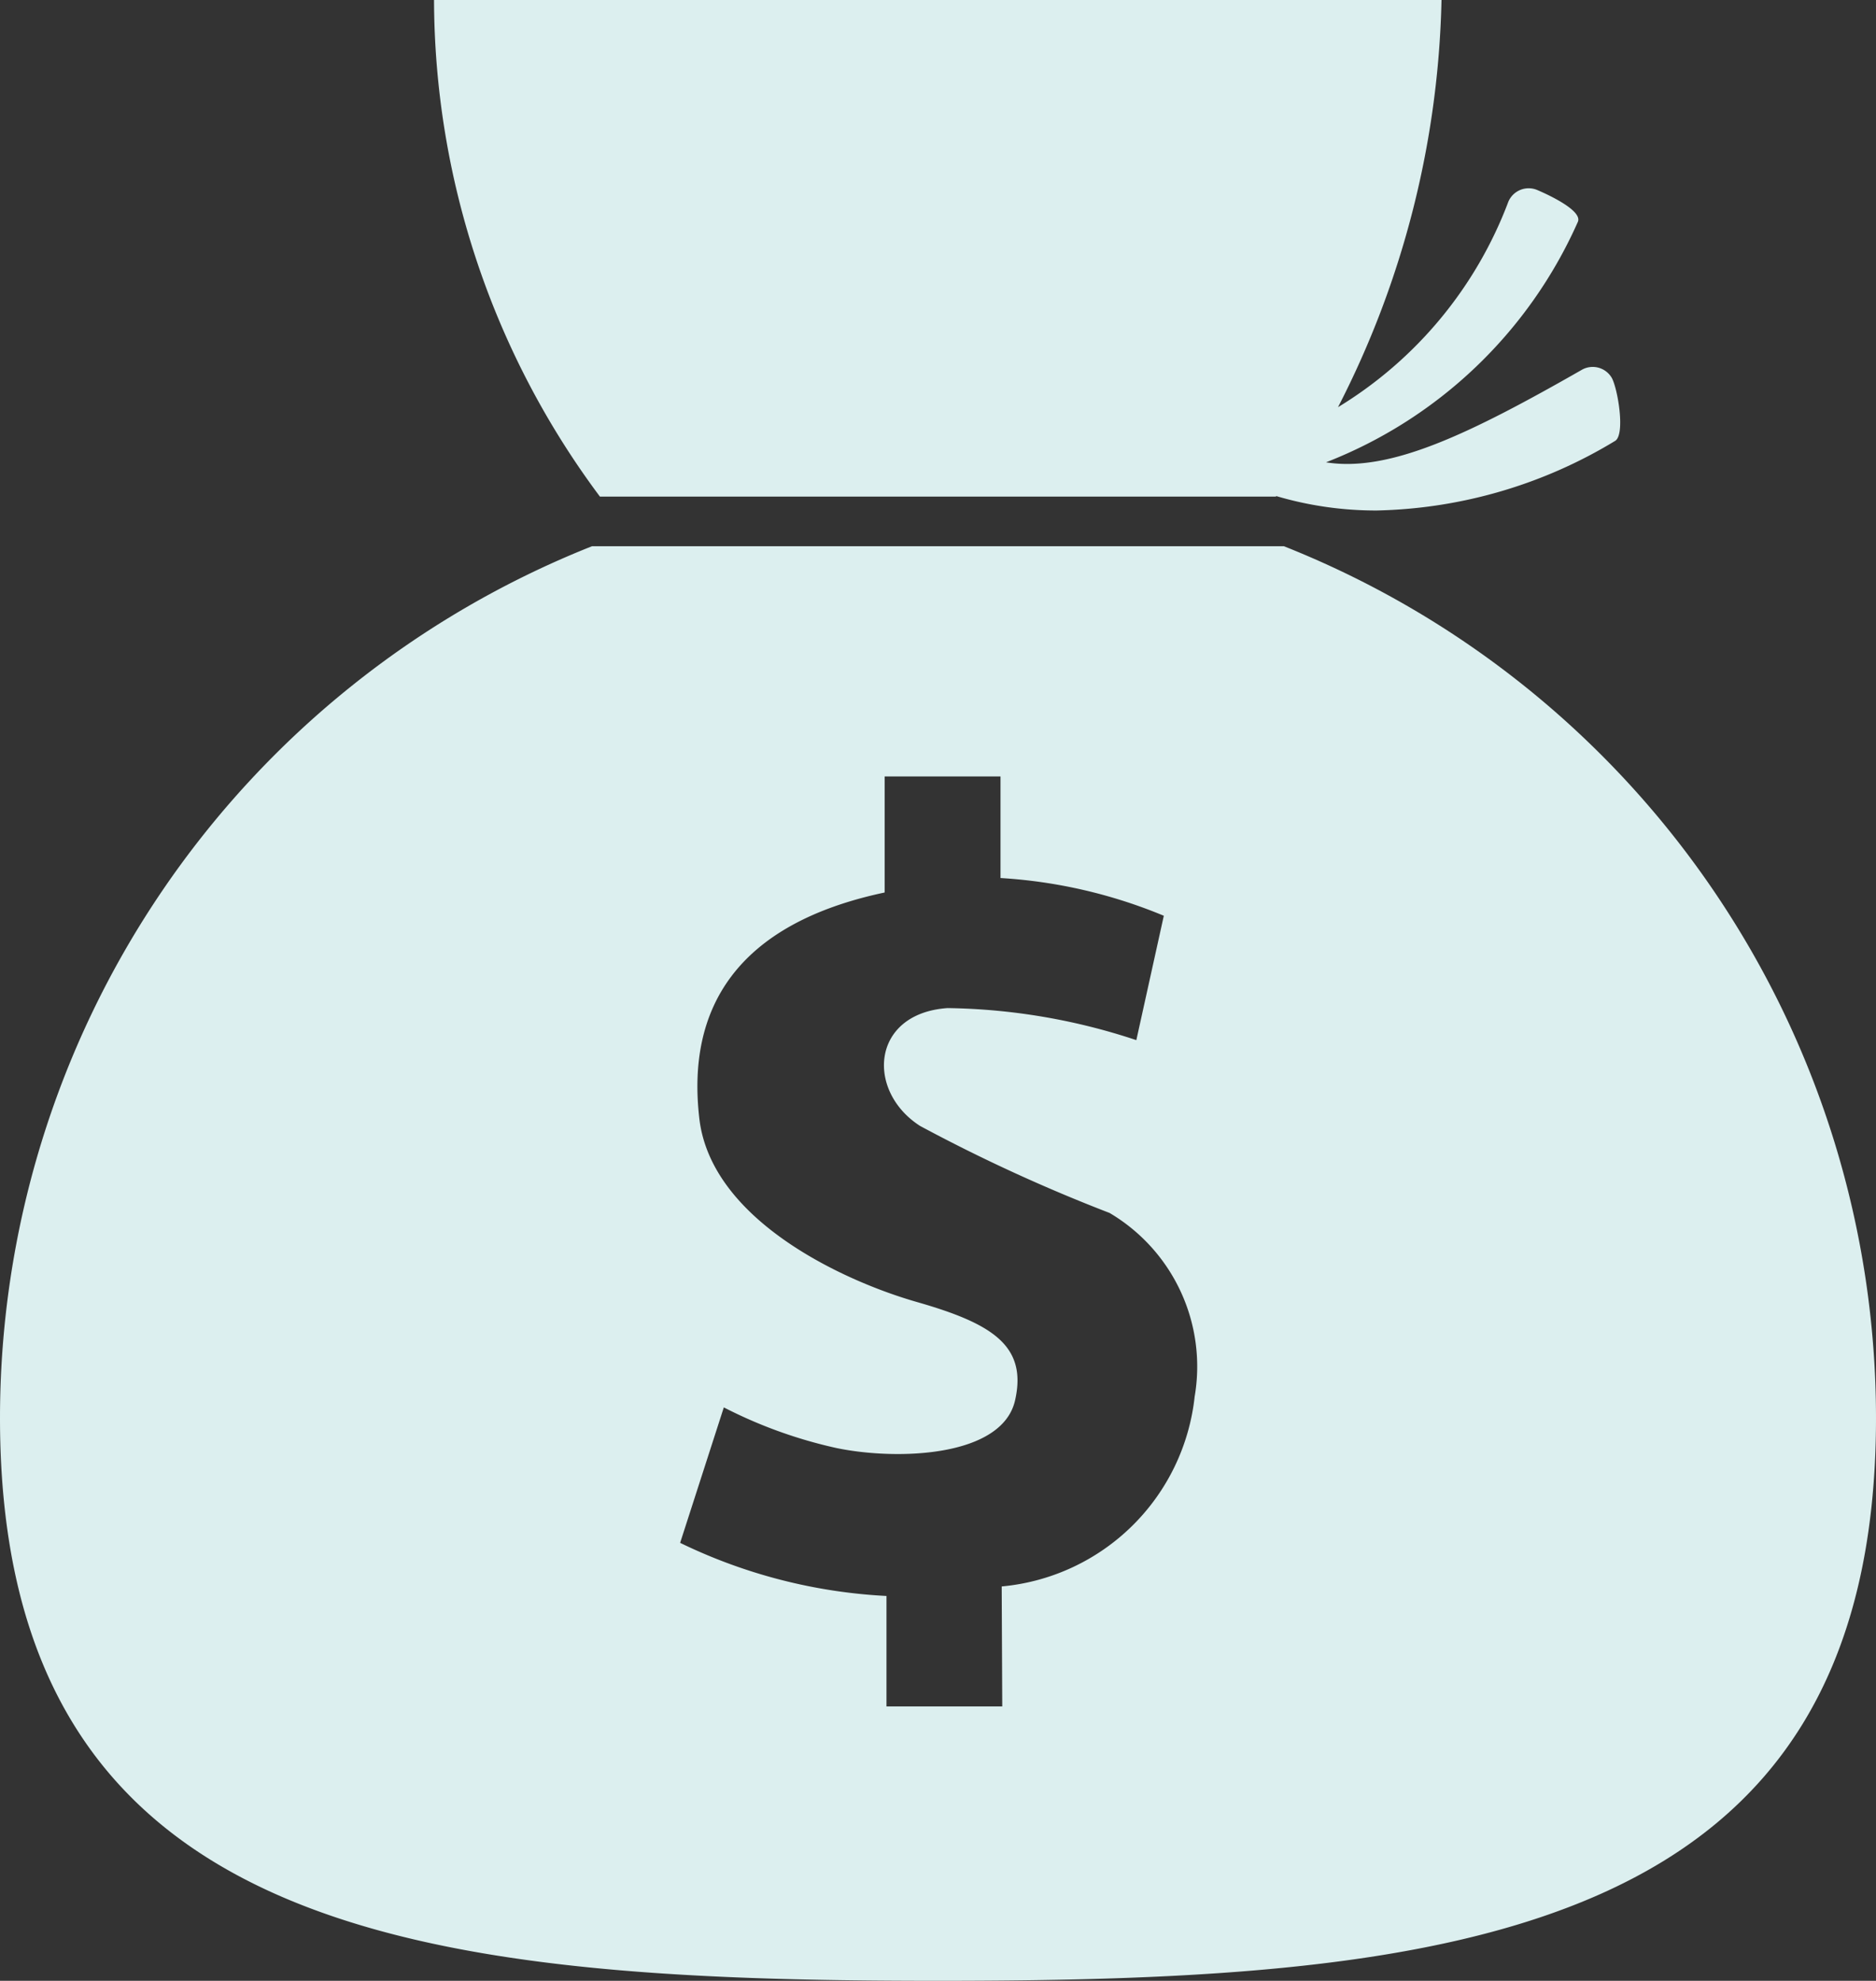
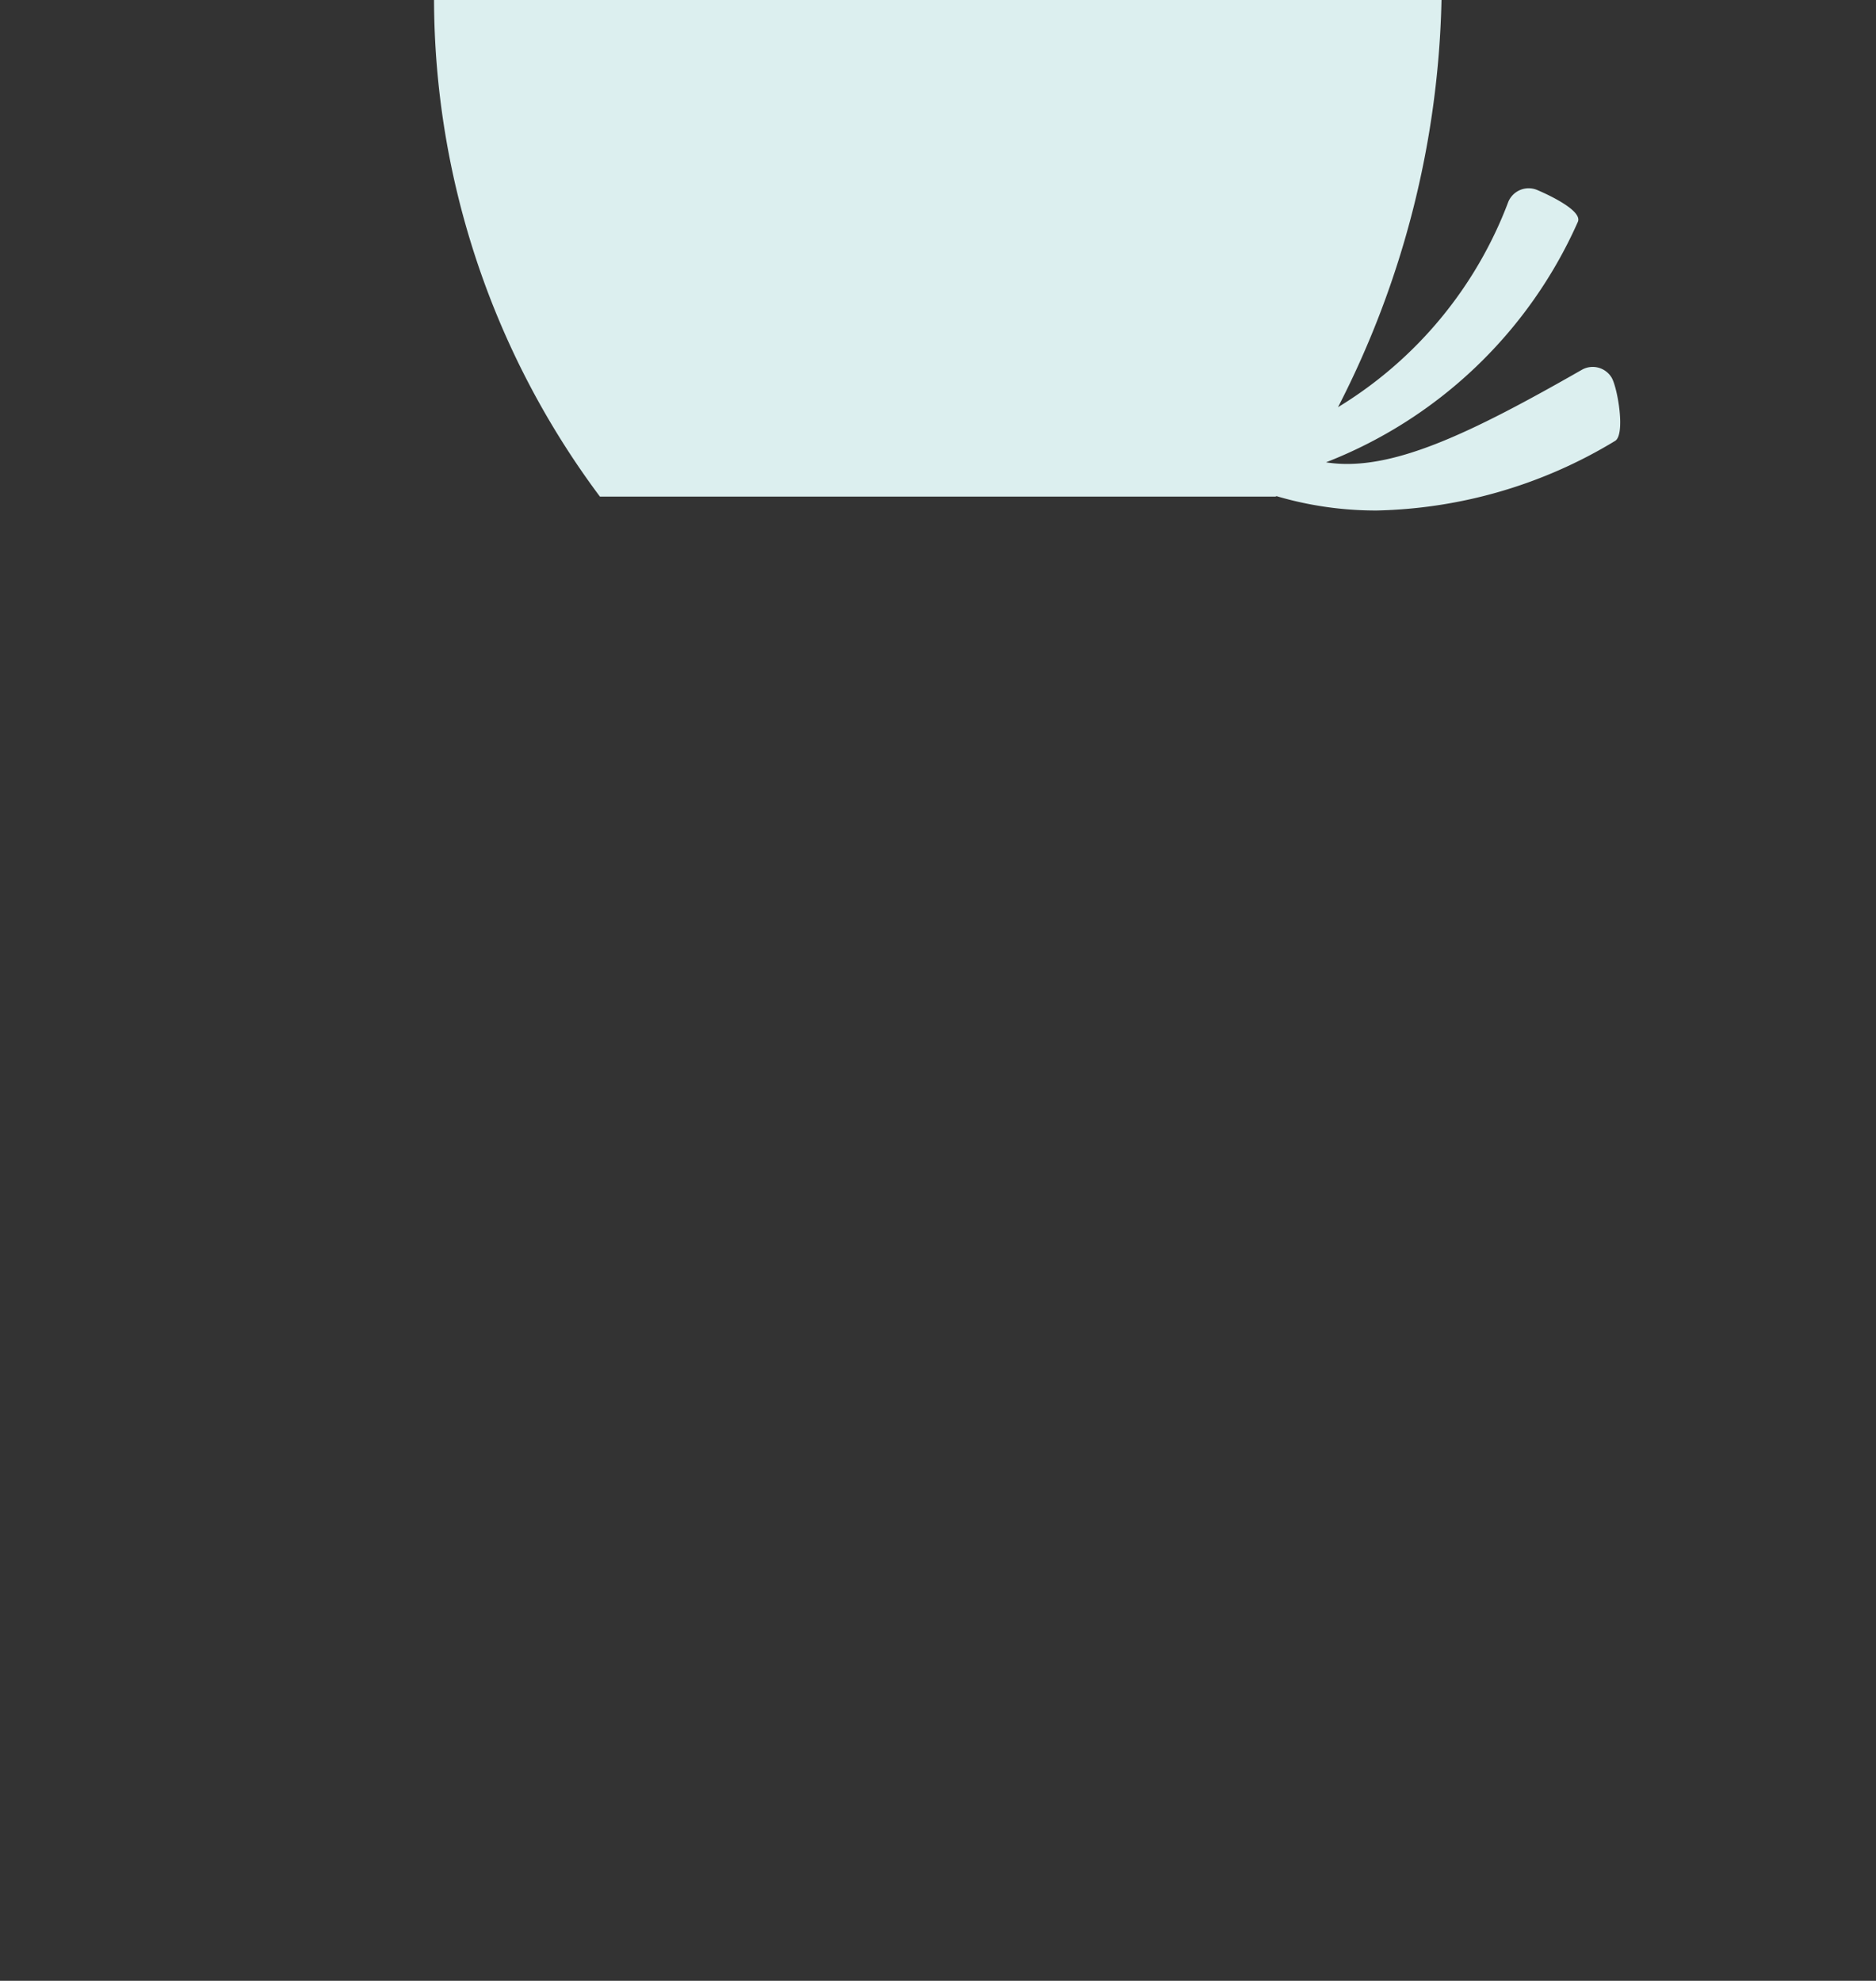
<svg xmlns="http://www.w3.org/2000/svg" width="20.483" height="21.628" viewBox="0 0 20.483 21.628">
  <rect x="0" y="0" width="20.483" height="21.628" fill="#333333" stroke="none" />
  <g id="Group_13" data-name="Group 13" transform="translate(-976.403 -30.052)">
    <path id="Path_42" data-name="Path 42" d="M993.681,34.086c-1.225.7-2.1,1.126-2.8,1.014a4.987,4.987,0,0,0,2.75-2.626c.052-.122-.321-.295-.443-.347a.241.241,0,0,0-.316.127,4.469,4.469,0,0,1-1.86,2.244,10.183,10.183,0,0,0,1.13-4.446h-11a9.1,9.1,0,0,0,1.811,5.422h7.383l0-.006a3.834,3.834,0,0,0,1.1.158,5.224,5.224,0,0,0,2.6-.759c.116-.066.03-.576-.036-.691A.241.241,0,0,0,993.681,34.086Z" fill="#dcefef" />
-     <path id="Path_43" data-name="Path 43" d="M990.421,36.016h-7.554a10.242,10.242,0,0,0-6.464,9.519c0,5.656,4.585,6.145,10.241,6.145s10.242-.489,10.242-6.145A10.243,10.243,0,0,0,990.421,36.016Zm-.974,9.283a2.333,2.333,0,0,1-2.107,2.075l.006,1.31h-1.264V47.478a5.833,5.833,0,0,1-2.253-.58l.477-1.479a5.08,5.08,0,0,0,1.231.444c.662.137,1.808.1,1.949-.521.136-.6-.256-.84-1.073-1.074s-2.244-.9-2.374-2c-.141-1.2.4-2.127,2.023-2.471V38.53h1.265v1.109a5.492,5.492,0,0,1,1.783.412l-.3,1.358a6.8,6.8,0,0,0-2.061-.35c-.837.058-.893.907-.3,1.287a18.151,18.151,0,0,0,2.069.95A1.948,1.948,0,0,1,989.447,45.3Z" fill="#dcefef" />
  </g>
</svg>